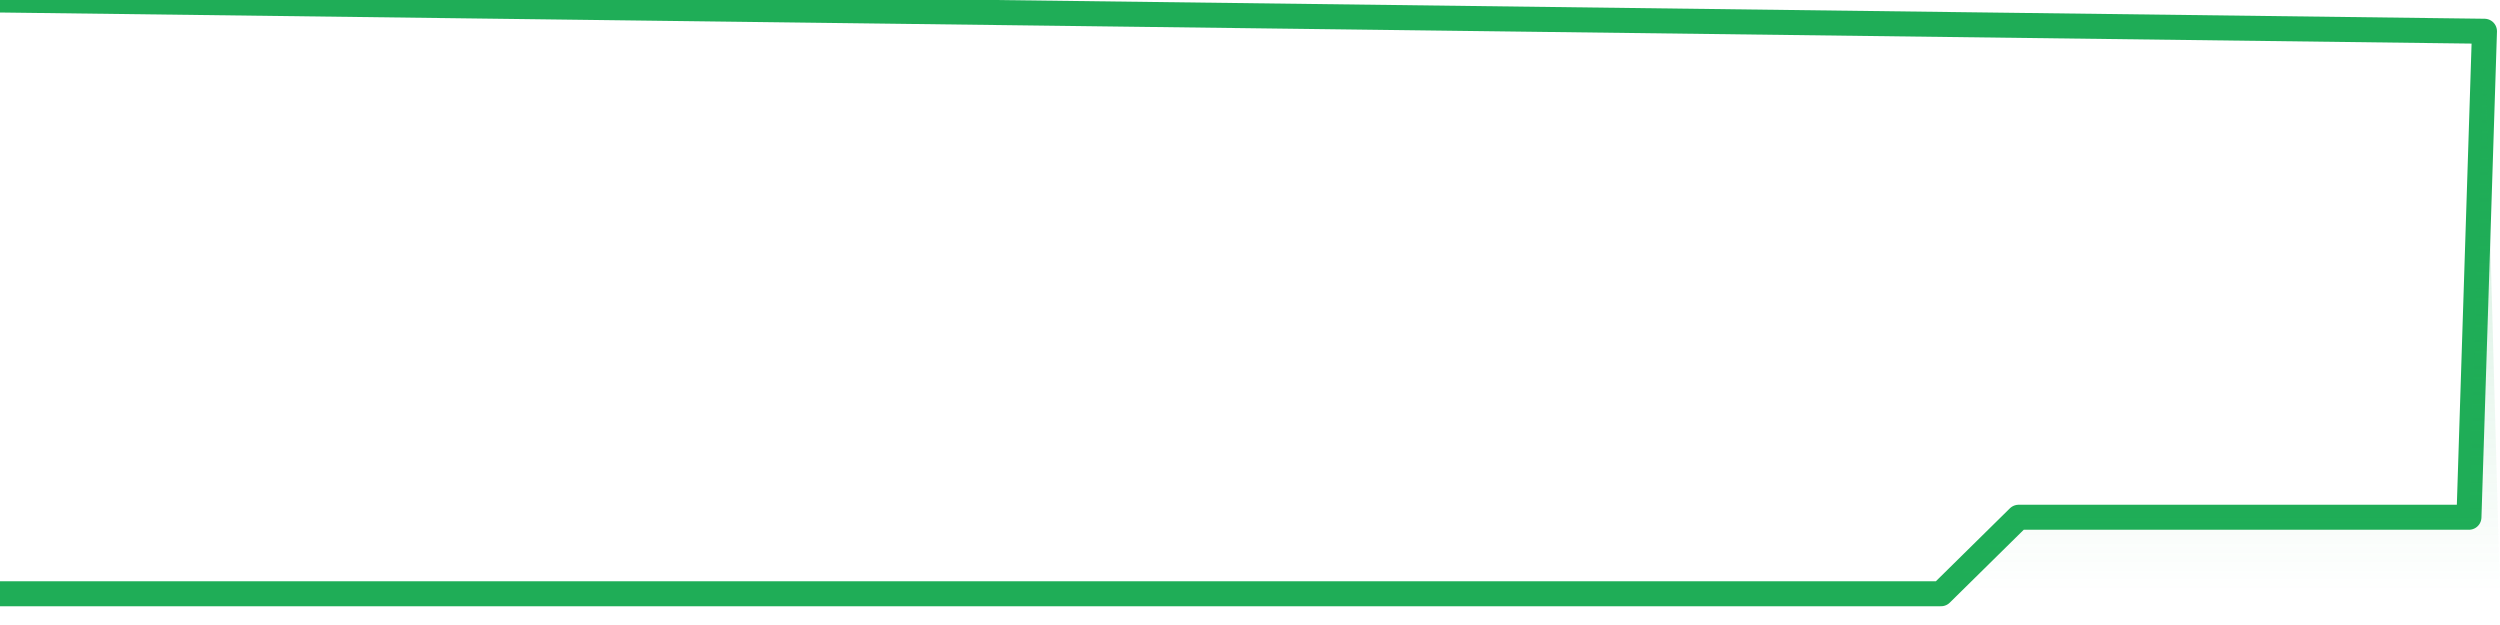
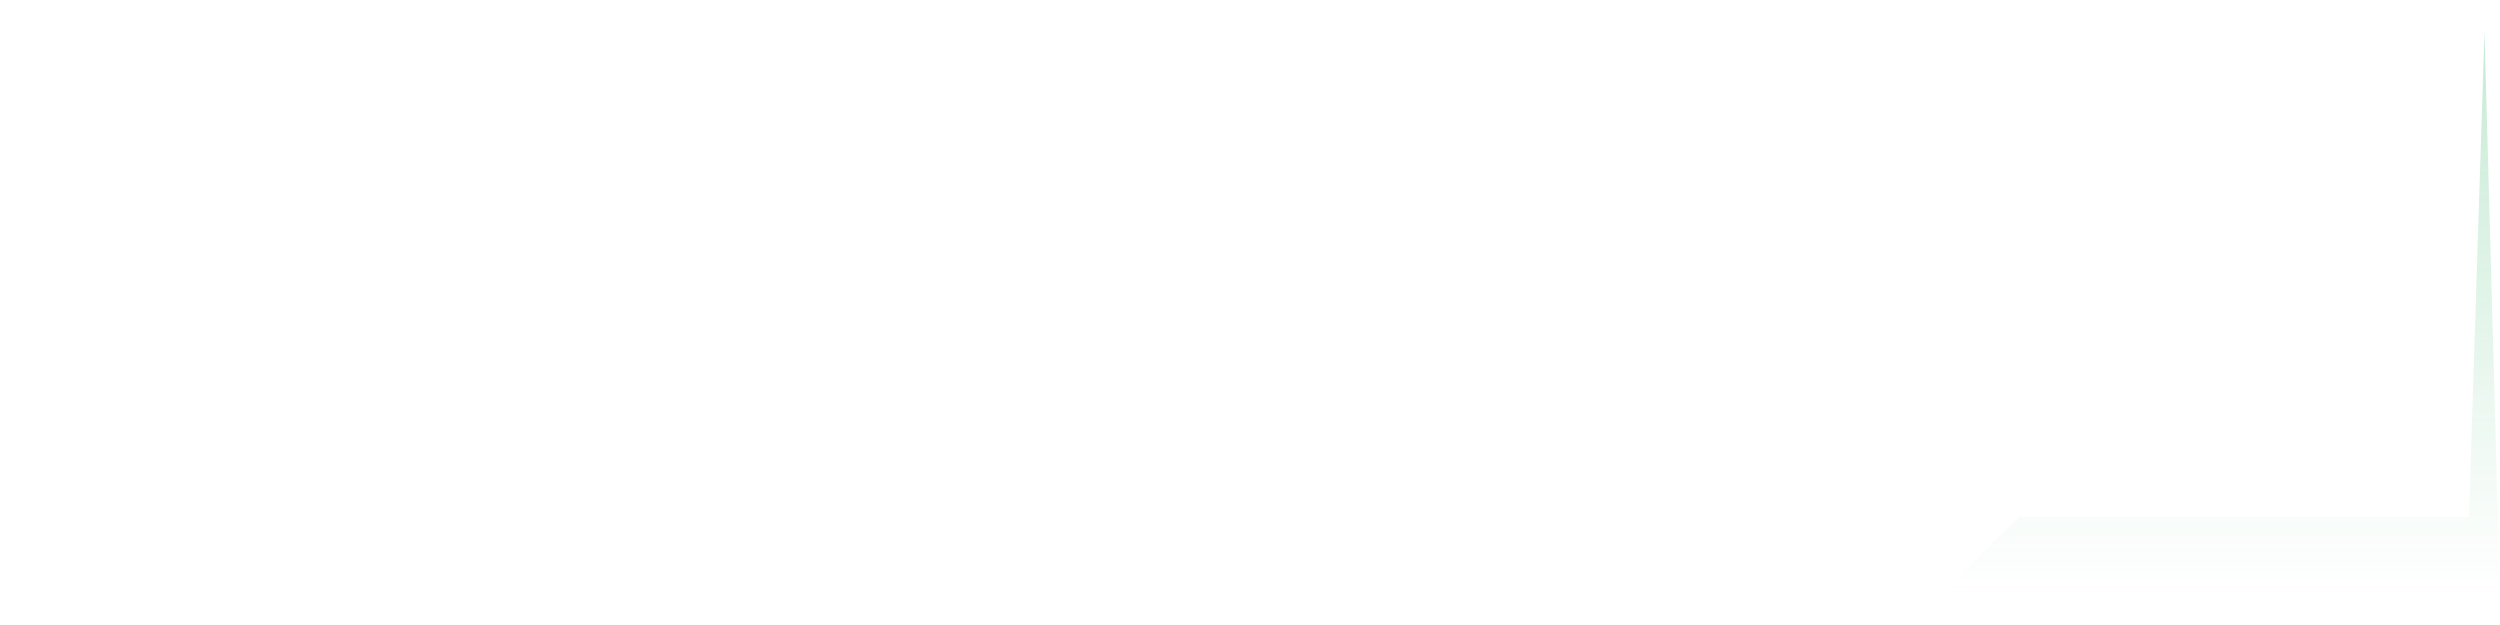
<svg xmlns="http://www.w3.org/2000/svg" width="200" height="50" viewBox="0 0 200 50" shape-rendering="auto">
-   <polyline points="0,47.5 1.242,47.5 2.484,47.5 3.727,47.5 4.969,47.5 6.211,47.5 7.453,47.5 8.696,47.5 9.938,47.5 11.18,47.5 12.422,47.5 13.665,47.5 14.907,47.5 16.149,47.5 17.391,47.5 18.634,47.5 19.876,47.5 21.118,47.5 22.36,47.5 23.602,47.5 24.845,47.5 26.087,47.5 27.329,47.5 28.571,47.5 29.814,47.5 31.056,47.5 32.298,47.5 33.54,47.5 34.783,47.5 36.025,47.5 37.267,47.5 38.509,47.5 39.752,47.5 40.994,47.5 42.236,47.5 43.478,47.5 44.72,47.5 45.963,47.5 47.205,47.5 48.447,47.5 49.689,47.5 50.932,47.5 52.174,47.5 53.416,47.5 54.658,47.5 55.901,47.5 57.143,47.5 58.385,47.5 59.627,47.5 60.87,47.5 62.112,47.5 63.354,47.5 64.596,47.5 65.839,47.5 67.081,47.5 68.323,47.5 69.565,47.5 70.807,47.5 72.05,47.5 73.292,47.5 74.534,47.5 75.776,47.5 77.019,47.5 78.261,47.5 79.503,47.5 80.745,47.5 81.988,47.5 83.23,47.5 84.472,47.5 85.714,47.5 86.957,47.5 88.199,47.5 89.441,47.5 90.683,47.5 91.925,47.5 93.168,47.5 94.41,47.5 95.652,47.5 96.894,47.5 98.137,47.5 99.379,47.5 100.621,47.5 101.863,47.5 103.106,47.5 104.348,47.5 105.59,47.5 106.832,47.5 108.075,47.5 109.317,47.5 110.559,47.5 111.801,47.5 113.043,47.5 114.286,47.5 115.528,47.5 116.77,47.5 118.012,47.5 119.255,47.5 120.497,47.5 121.739,47.5 122.981,47.5 124.224,47.5 125.466,47.5 126.708,47.5 127.95,47.5 129.193,47.5 130.435,47.5 131.677,47.5 132.919,47.5 134.161,47.5 135.404,47.5 136.646,47.5 137.888,47.5 139.13,47.5 140.373,47.5 141.615,47.5 142.857,47.5 144.099,47.5 145.342,47.5 146.584,47.5 147.826,47.5 149.068,47.5 150.311,47.5 151.553,47.5 152.795,47.5 154.037,47.5 155.28,47.5 156.522,46.276 157.764,45.052 159.006,43.828 160.248,42.604 161.491,41.38 162.733,41.38 163.975,41.38 165.217,41.38 166.46,41.38 167.702,41.38 168.944,41.38 170.186,41.38 171.429,41.38 172.671,41.38 173.913,41.38 175.155,41.38 176.398,41.38 177.64,41.38 178.882,41.38 180.124,41.38 181.366,41.38 182.609,41.38 183.851,41.38 185.093,41.38 186.335,41.38 187.578,41.38 188.82,41.38 190.062,41.38 191.304,41.38 192.547,41.38 193.789,41.38 195.031,41.38 196.273,41.38 197.516,41.38 198.758,2.5 200,NaN " stroke="#1fad57" stroke-width="2" stroke-opacity="1" fill="none" fill-opacity="0" stroke-linejoin="round" vector-effect="non-scaling-stroke" />
  <defs>
    <linearGradient id="areaGradient" x1="0%" y1="0%" x2="0%" y2="100%">
      <stop offset="0%" stop-color="#1fad57" stop-opacity="0.25" />
      <stop offset="100%" stop-color="#1fad57" stop-opacity="0" />
    </linearGradient>
  </defs>
-   <path d="&#10;      M 0,47.5 &#10;      L 0,47.5 &#10;      L 0,47.5 L 1.242,47.5 L 2.484,47.5 L 3.727,47.5 L 4.969,47.5 L 6.211,47.5 L 7.453,47.5 L 8.696,47.5 L 9.938,47.5 L 11.18,47.5 L 12.422,47.5 L 13.665,47.5 L 14.907,47.5 L 16.149,47.5 L 17.391,47.5 L 18.634,47.5 L 19.876,47.5 L 21.118,47.5 L 22.36,47.5 L 23.602,47.5 L 24.845,47.5 L 26.087,47.5 L 27.329,47.5 L 28.571,47.5 L 29.814,47.5 L 31.056,47.5 L 32.298,47.5 L 33.54,47.5 L 34.783,47.5 L 36.025,47.5 L 37.267,47.5 L 38.509,47.5 L 39.752,47.5 L 40.994,47.5 L 42.236,47.5 L 43.478,47.5 L 44.72,47.5 L 45.963,47.5 L 47.205,47.5 L 48.447,47.5 L 49.689,47.5 L 50.932,47.5 L 52.174,47.5 L 53.416,47.5 L 54.658,47.5 L 55.901,47.5 L 57.143,47.5 L 58.385,47.5 L 59.627,47.5 L 60.87,47.5 L 62.112,47.5 L 63.354,47.5 L 64.596,47.5 L 65.839,47.5 L 67.081,47.5 L 68.323,47.5 L 69.565,47.5 L 70.807,47.5 L 72.05,47.5 L 73.292,47.5 L 74.534,47.5 L 75.776,47.5 L 77.019,47.5 L 78.261,47.5 L 79.503,47.5 L 80.745,47.5 L 81.988,47.5 L 83.23,47.5 L 84.472,47.5 L 85.714,47.5 L 86.957,47.5 L 88.199,47.5 L 89.441,47.5 L 90.683,47.5 L 91.925,47.5 L 93.168,47.5 L 94.41,47.5 L 95.652,47.5 L 96.894,47.5 L 98.137,47.5 L 99.379,47.5 L 100.621,47.5 L 101.863,47.5 L 103.106,47.5 L 104.348,47.5 L 105.59,47.5 L 106.832,47.5 L 108.075,47.5 L 109.317,47.5 L 110.559,47.5 L 111.801,47.5 L 113.043,47.5 L 114.286,47.5 L 115.528,47.5 L 116.77,47.5 L 118.012,47.5 L 119.255,47.5 L 120.497,47.5 L 121.739,47.5 L 122.981,47.5 L 124.224,47.5 L 125.466,47.5 L 126.708,47.5 L 127.95,47.5 L 129.193,47.5 L 130.435,47.5 L 131.677,47.5 L 132.919,47.5 L 134.161,47.5 L 135.404,47.5 L 136.646,47.5 L 137.888,47.5 L 139.13,47.5 L 140.373,47.5 L 141.615,47.5 L 142.857,47.5 L 144.099,47.5 L 145.342,47.5 L 146.584,47.5 L 147.826,47.5 L 149.068,47.5 L 150.311,47.5 L 151.553,47.5 L 152.795,47.5 L 154.037,47.5 L 155.28,47.5 L 156.522,46.276 L 157.764,45.052 L 159.006,43.828 L 160.248,42.604 L 161.491,41.38 L 162.733,41.38 L 163.975,41.38 L 165.217,41.38 L 166.46,41.38 L 167.702,41.38 L 168.944,41.38 L 170.186,41.38 L 171.429,41.38 L 172.671,41.38 L 173.913,41.38 L 175.155,41.38 L 176.398,41.38 L 177.64,41.38 L 178.882,41.38 L 180.124,41.38 L 181.366,41.38 L 182.609,41.38 L 183.851,41.38 L 185.093,41.38 L 186.335,41.38 L 187.578,41.38 L 188.82,41.38 L 190.062,41.38 L 191.304,41.38 L 192.547,41.38 L 193.789,41.38 L 195.031,41.38 L 196.273,41.38 L 197.516,41.38 L 198.758,2.5 L 200,47.5 L 0,47.5 &#10;      L 0,47.5 &#10;      Z&#10;    " fill="url(#areaGradient)" />
+   <path d="&#10;      M 0,47.5 &#10;      L 0,47.5 &#10;      L 0,47.5 L 1.242,47.5 L 2.484,47.5 L 3.727,47.5 L 4.969,47.5 L 6.211,47.5 L 7.453,47.5 L 8.696,47.5 L 9.938,47.5 L 11.18,47.5 L 12.422,47.5 L 13.665,47.5 L 14.907,47.5 L 16.149,47.5 L 17.391,47.5 L 18.634,47.5 L 19.876,47.5 L 21.118,47.5 L 22.36,47.5 L 23.602,47.5 L 24.845,47.5 L 26.087,47.5 L 27.329,47.5 L 29.814,47.5 L 31.056,47.5 L 32.298,47.5 L 33.54,47.5 L 34.783,47.5 L 36.025,47.5 L 37.267,47.5 L 38.509,47.5 L 39.752,47.5 L 40.994,47.5 L 42.236,47.5 L 43.478,47.5 L 44.72,47.5 L 45.963,47.5 L 47.205,47.5 L 48.447,47.5 L 49.689,47.5 L 50.932,47.5 L 52.174,47.5 L 53.416,47.5 L 54.658,47.5 L 55.901,47.5 L 57.143,47.5 L 58.385,47.5 L 59.627,47.5 L 60.87,47.5 L 62.112,47.5 L 63.354,47.5 L 64.596,47.5 L 65.839,47.5 L 67.081,47.5 L 68.323,47.5 L 69.565,47.5 L 70.807,47.5 L 72.05,47.5 L 73.292,47.5 L 74.534,47.5 L 75.776,47.5 L 77.019,47.5 L 78.261,47.5 L 79.503,47.5 L 80.745,47.5 L 81.988,47.5 L 83.23,47.5 L 84.472,47.5 L 85.714,47.5 L 86.957,47.5 L 88.199,47.5 L 89.441,47.5 L 90.683,47.5 L 91.925,47.5 L 93.168,47.5 L 94.41,47.5 L 95.652,47.5 L 96.894,47.5 L 98.137,47.5 L 99.379,47.5 L 100.621,47.5 L 101.863,47.5 L 103.106,47.5 L 104.348,47.5 L 105.59,47.5 L 106.832,47.5 L 108.075,47.5 L 109.317,47.5 L 110.559,47.5 L 111.801,47.5 L 113.043,47.5 L 114.286,47.5 L 115.528,47.5 L 116.77,47.5 L 118.012,47.5 L 119.255,47.5 L 120.497,47.5 L 121.739,47.5 L 122.981,47.5 L 124.224,47.5 L 125.466,47.5 L 126.708,47.5 L 127.95,47.5 L 129.193,47.5 L 130.435,47.5 L 131.677,47.5 L 132.919,47.5 L 134.161,47.5 L 135.404,47.5 L 136.646,47.5 L 137.888,47.5 L 139.13,47.5 L 140.373,47.5 L 141.615,47.5 L 142.857,47.5 L 144.099,47.5 L 145.342,47.5 L 146.584,47.5 L 147.826,47.5 L 149.068,47.5 L 150.311,47.5 L 151.553,47.5 L 152.795,47.5 L 154.037,47.5 L 155.28,47.5 L 156.522,46.276 L 157.764,45.052 L 159.006,43.828 L 160.248,42.604 L 161.491,41.38 L 162.733,41.38 L 163.975,41.38 L 165.217,41.38 L 166.46,41.38 L 167.702,41.38 L 168.944,41.38 L 170.186,41.38 L 171.429,41.38 L 172.671,41.38 L 173.913,41.38 L 175.155,41.38 L 176.398,41.38 L 177.64,41.38 L 178.882,41.38 L 180.124,41.38 L 181.366,41.38 L 182.609,41.38 L 183.851,41.38 L 185.093,41.38 L 186.335,41.38 L 187.578,41.38 L 188.82,41.38 L 190.062,41.38 L 191.304,41.38 L 192.547,41.38 L 193.789,41.38 L 195.031,41.38 L 196.273,41.38 L 197.516,41.38 L 198.758,2.5 L 200,47.5 L 0,47.5 &#10;      L 0,47.5 &#10;      Z&#10;    " fill="url(#areaGradient)" />
</svg>